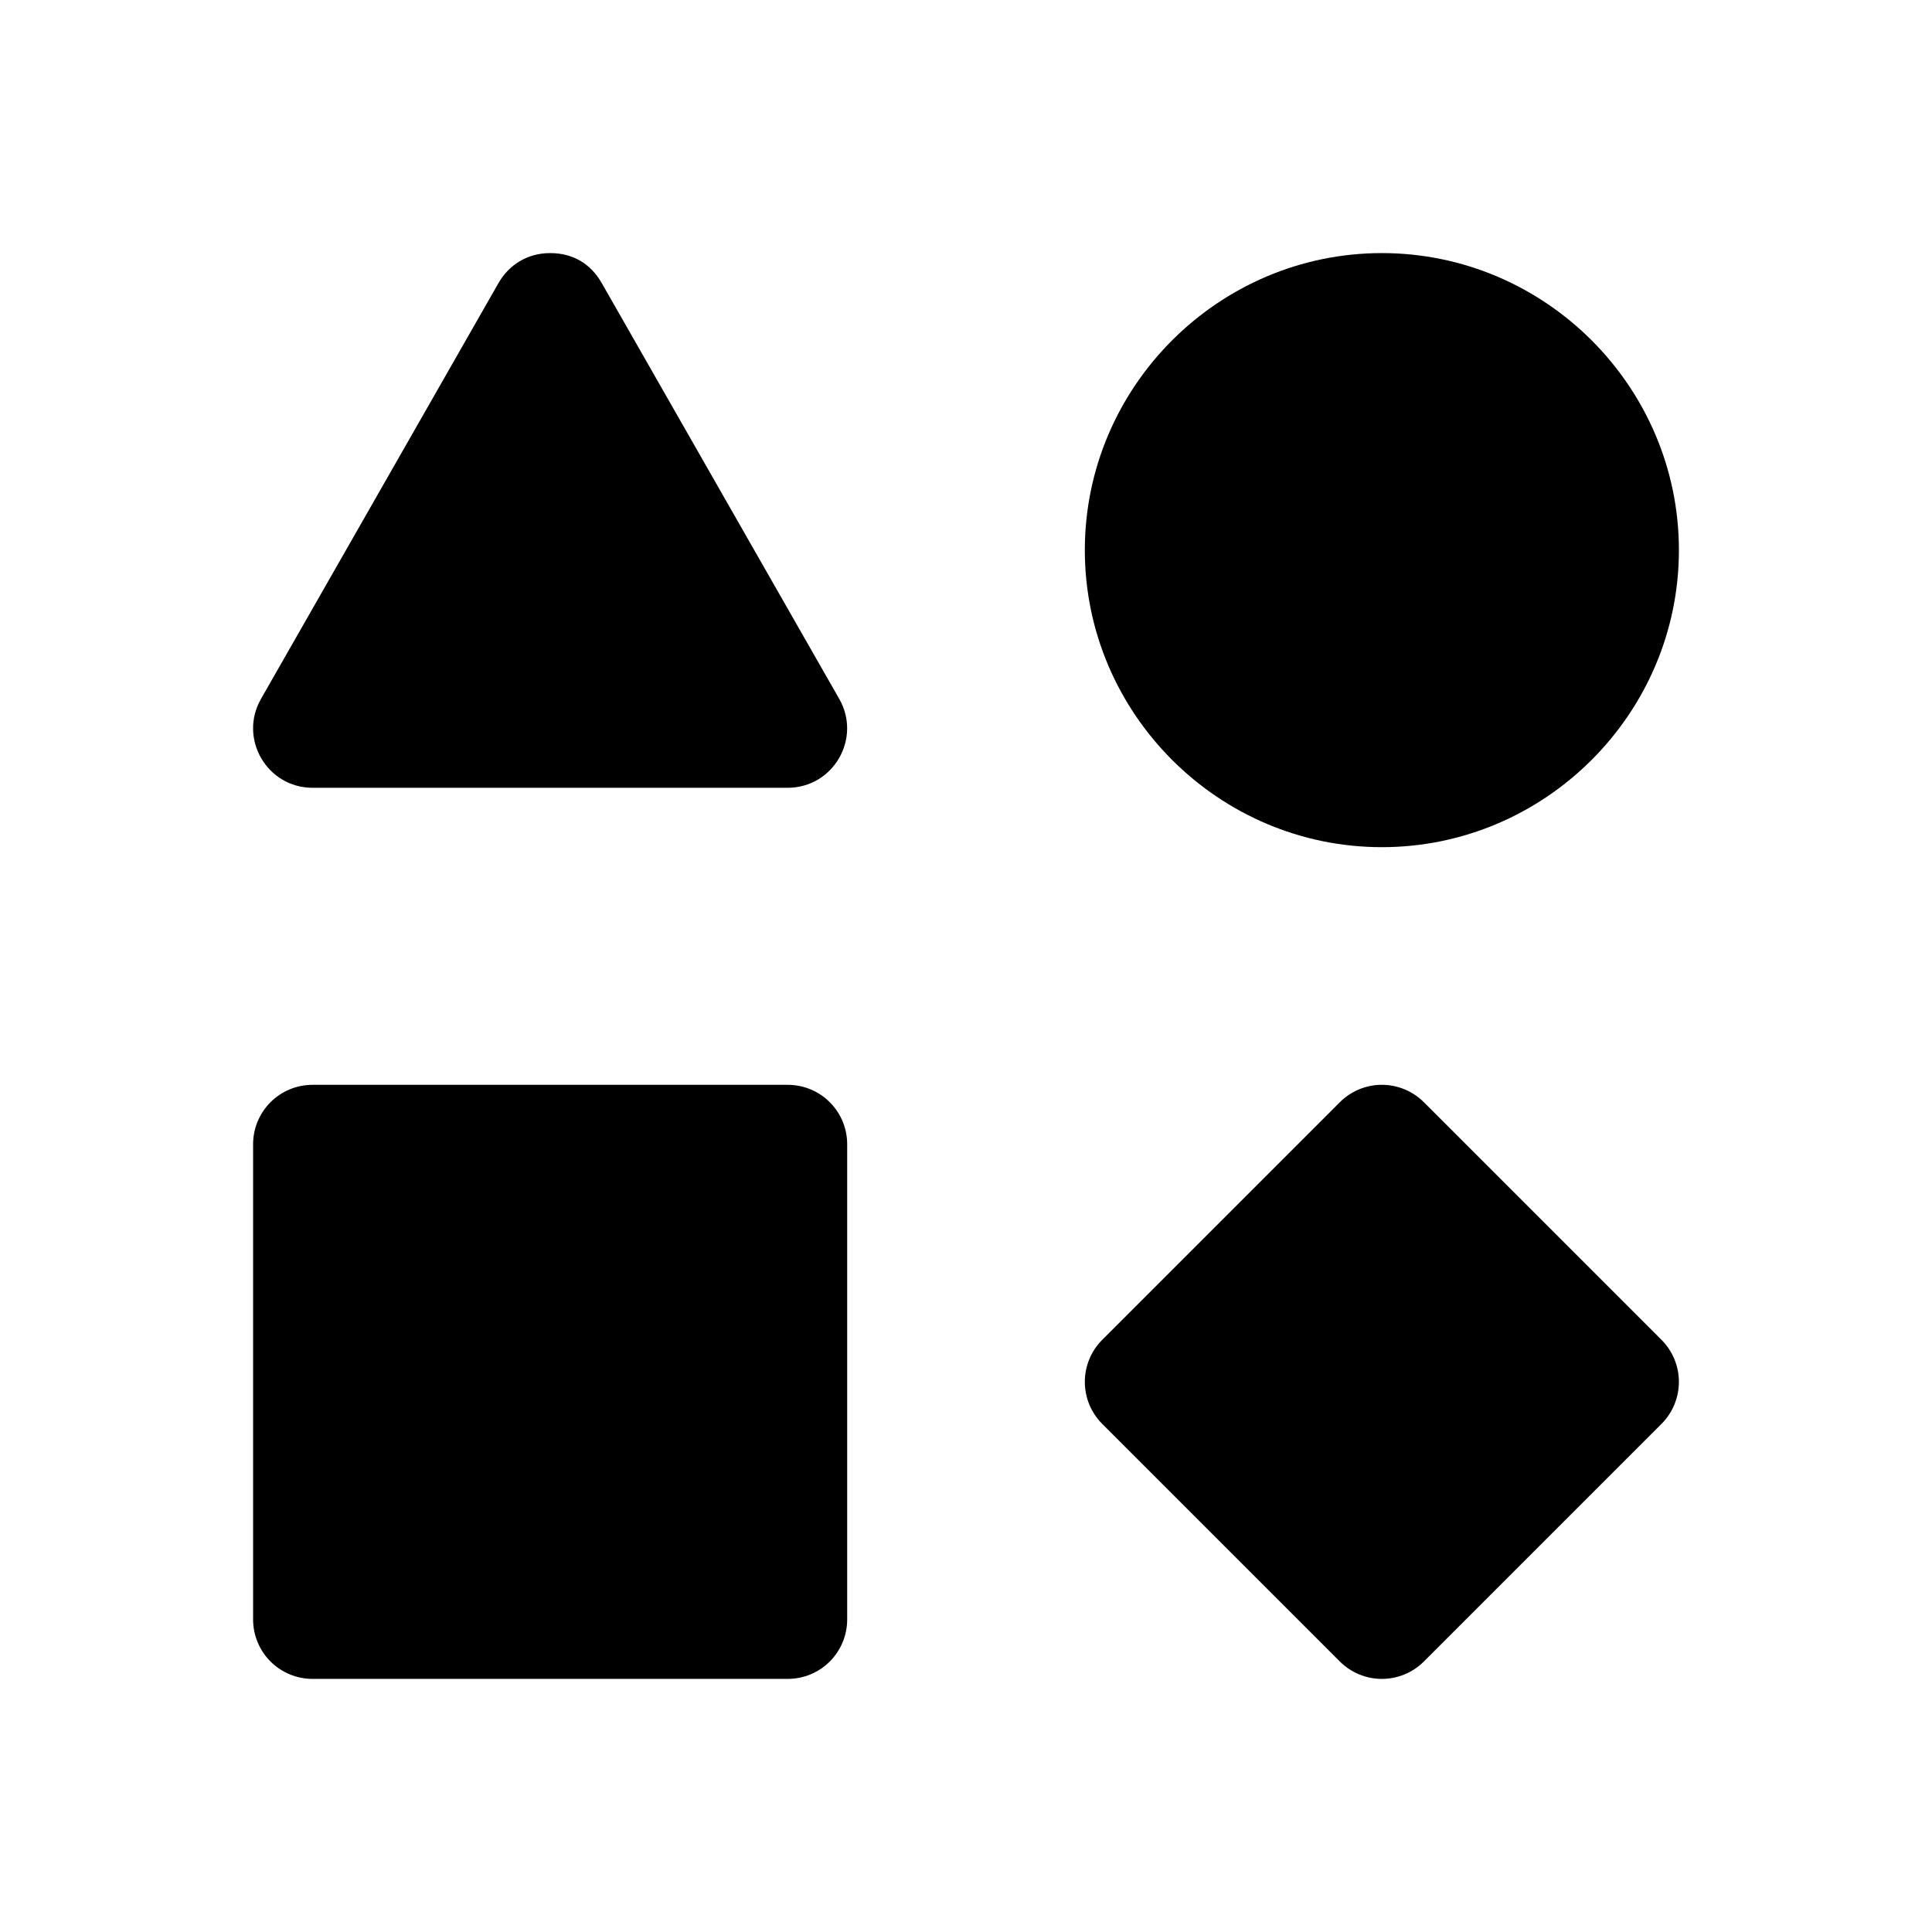
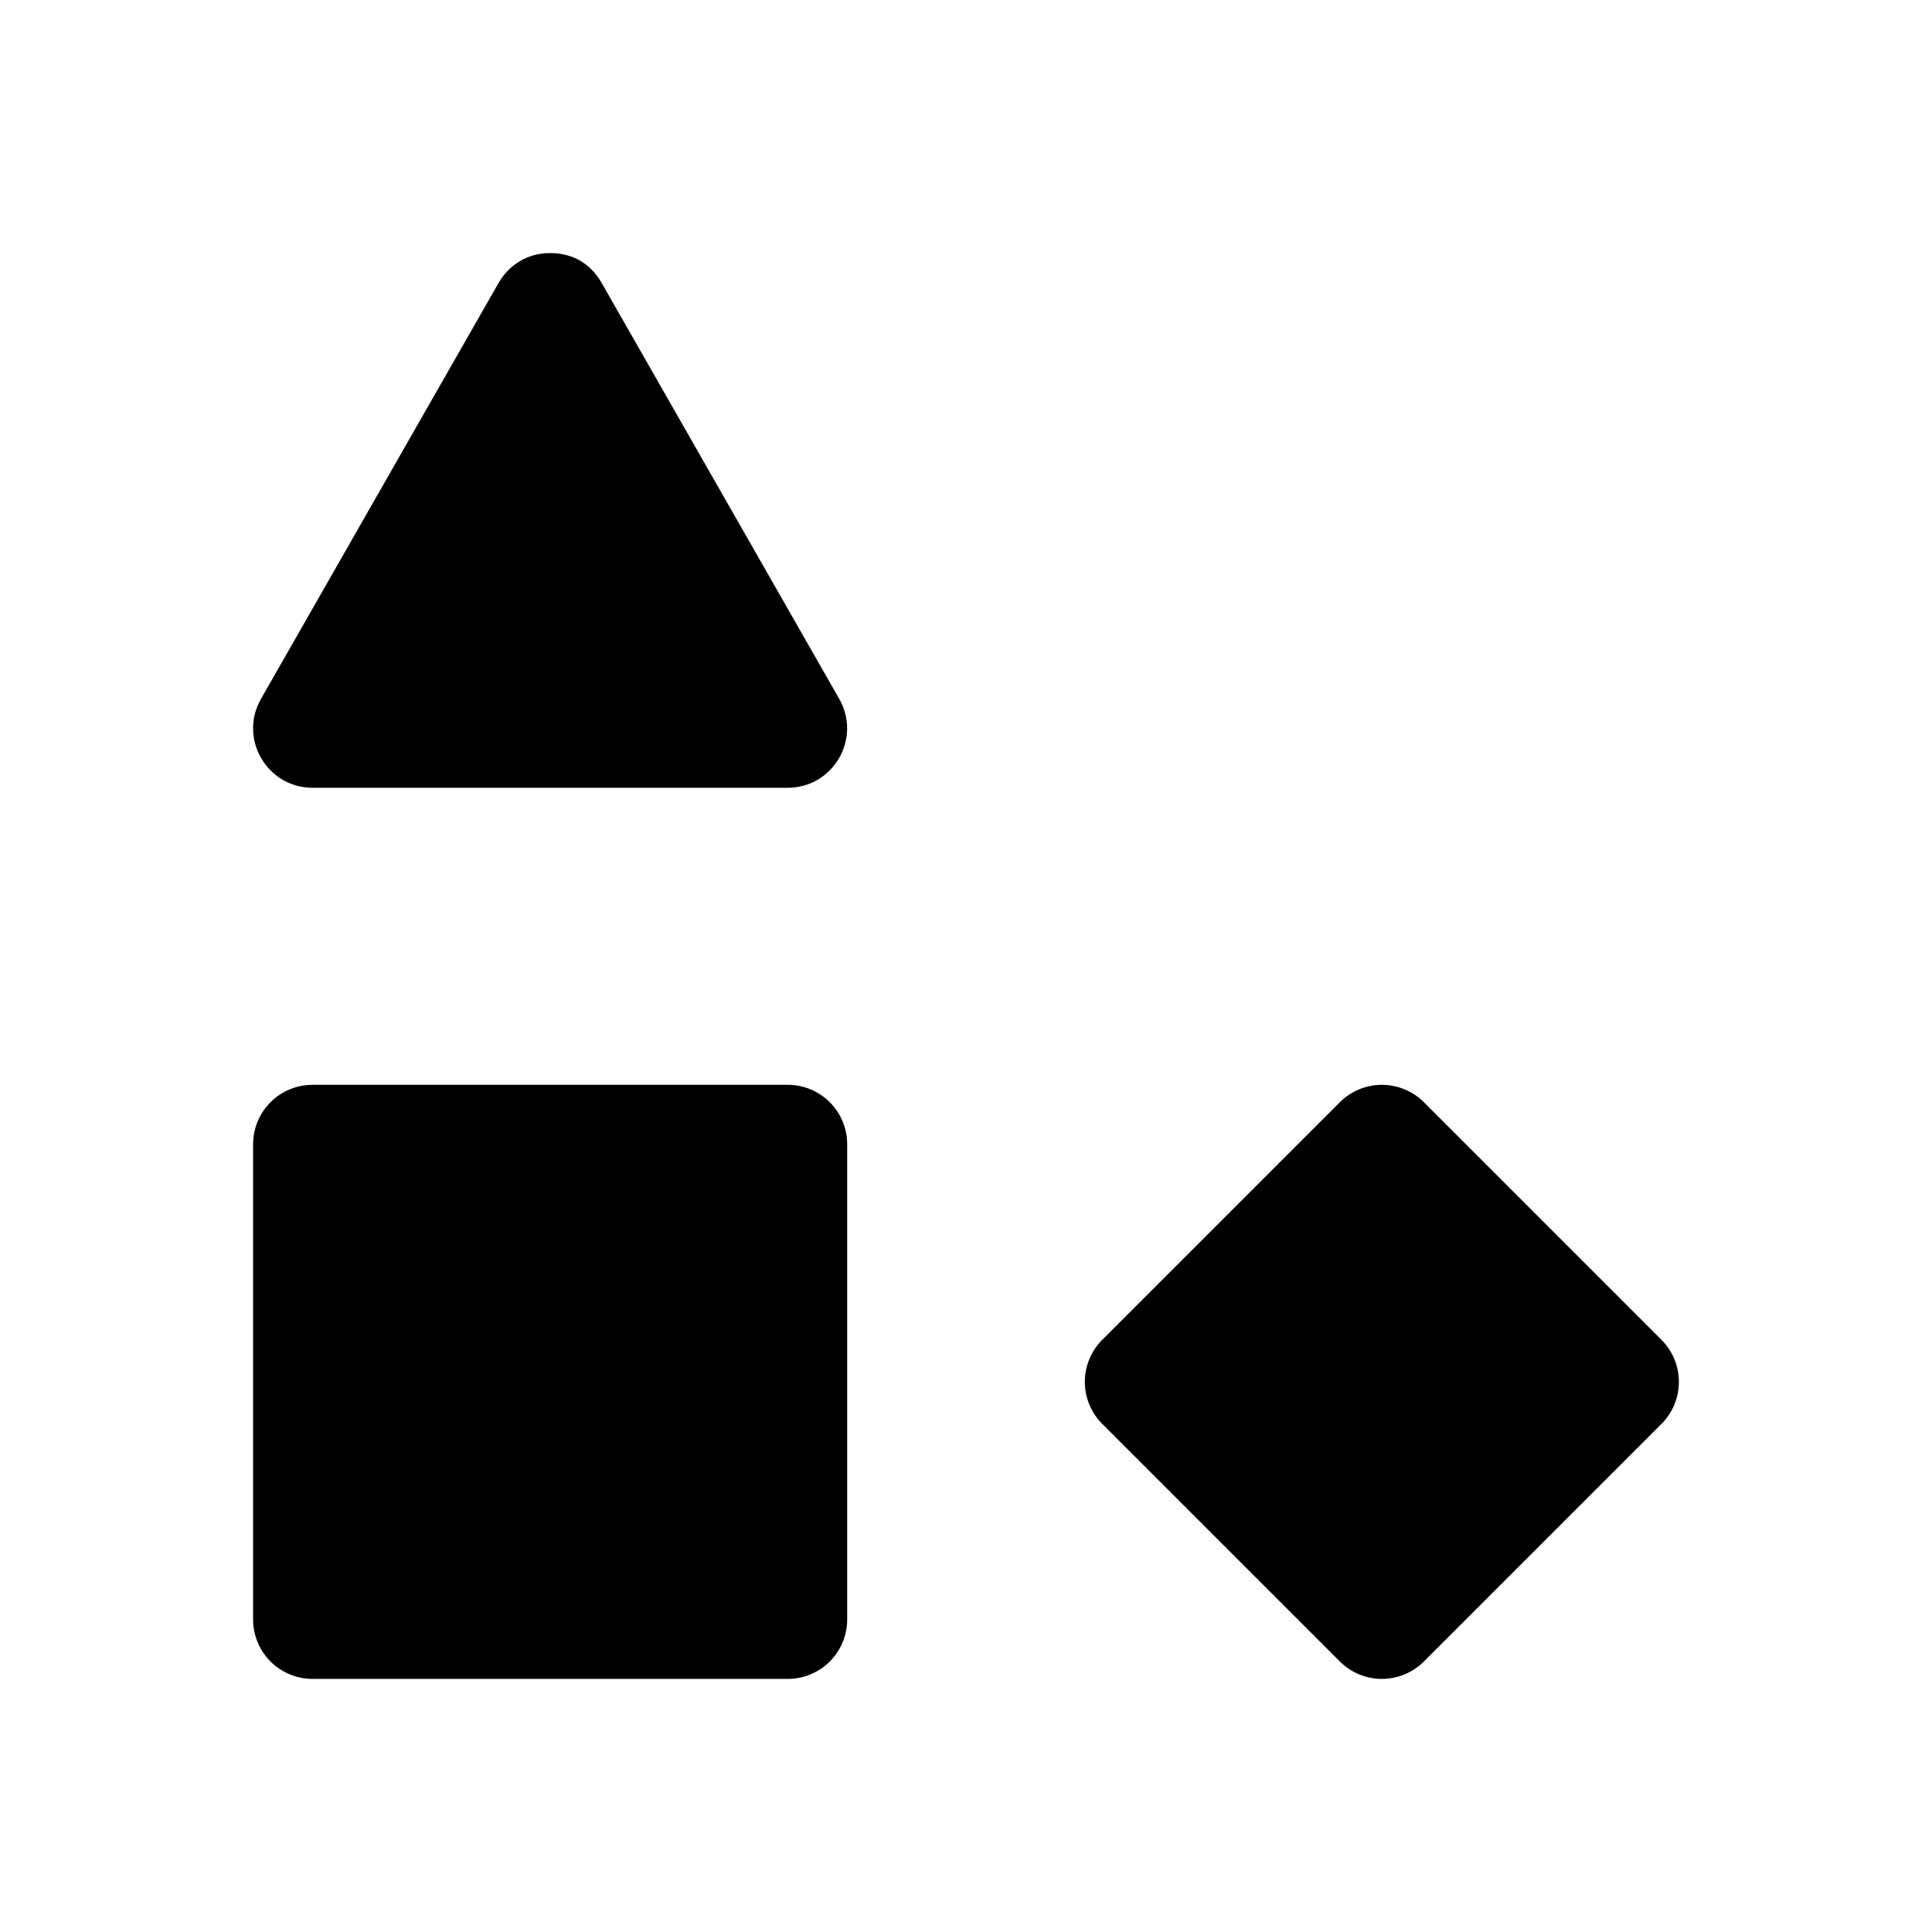
<svg xmlns="http://www.w3.org/2000/svg" fill="#000000" width="800px" height="800px" version="1.1" viewBox="144 144 512 512">
  <g>
-     <path d="m510.21 211.07c-43.289 0-78.719 35.43-78.719 78.719 0 43.289 35.43 78.719 78.719 78.719 43.289 0 78.719-35.43 78.719-78.719 0-43.289-35.43-78.719-78.719-78.719z" />
    <path d="m226.82 431.49c-4.176 0-8.18 1.656-11.133 4.609s-4.613 6.957-4.613 11.133v125.95c0 4.176 1.66 8.18 4.613 11.133s6.957 4.609 11.133 4.609h125.95c4.176 0 8.18-1.656 11.129-4.609 2.953-2.953 4.613-6.957 4.613-11.133v-125.95c0-4.176-1.66-8.18-4.613-11.133-2.949-2.953-6.953-4.609-11.129-4.609z" />
    <path d="m289.79 211.07c-6.168 0-11.008 3.266-13.676 7.934l-62.949 110.21c-5.996 10.5 1.59 23.562 13.676 23.555h125.89c12.086 0.008 19.672-13.055 13.676-23.555l-62.949-110.21c-2.945-5.144-7.644-7.934-13.676-7.934z" />
    <path d="m509.96 431.49c-4.09 0.062-7.992 1.719-10.883 4.609l-62.977 62.977c-2.953 2.953-4.609 6.957-4.609 11.133s1.656 8.18 4.609 11.133l62.977 62.977c2.953 2.949 6.957 4.609 11.129 4.609 4.176 0 8.18-1.66 11.133-4.609l62.977-62.977c2.953-2.953 4.609-6.957 4.609-11.133s-1.656-8.18-4.609-11.133l-62.977-62.977c-3.012-3.012-7.117-4.676-11.379-4.609z" />
  </g>
</svg>